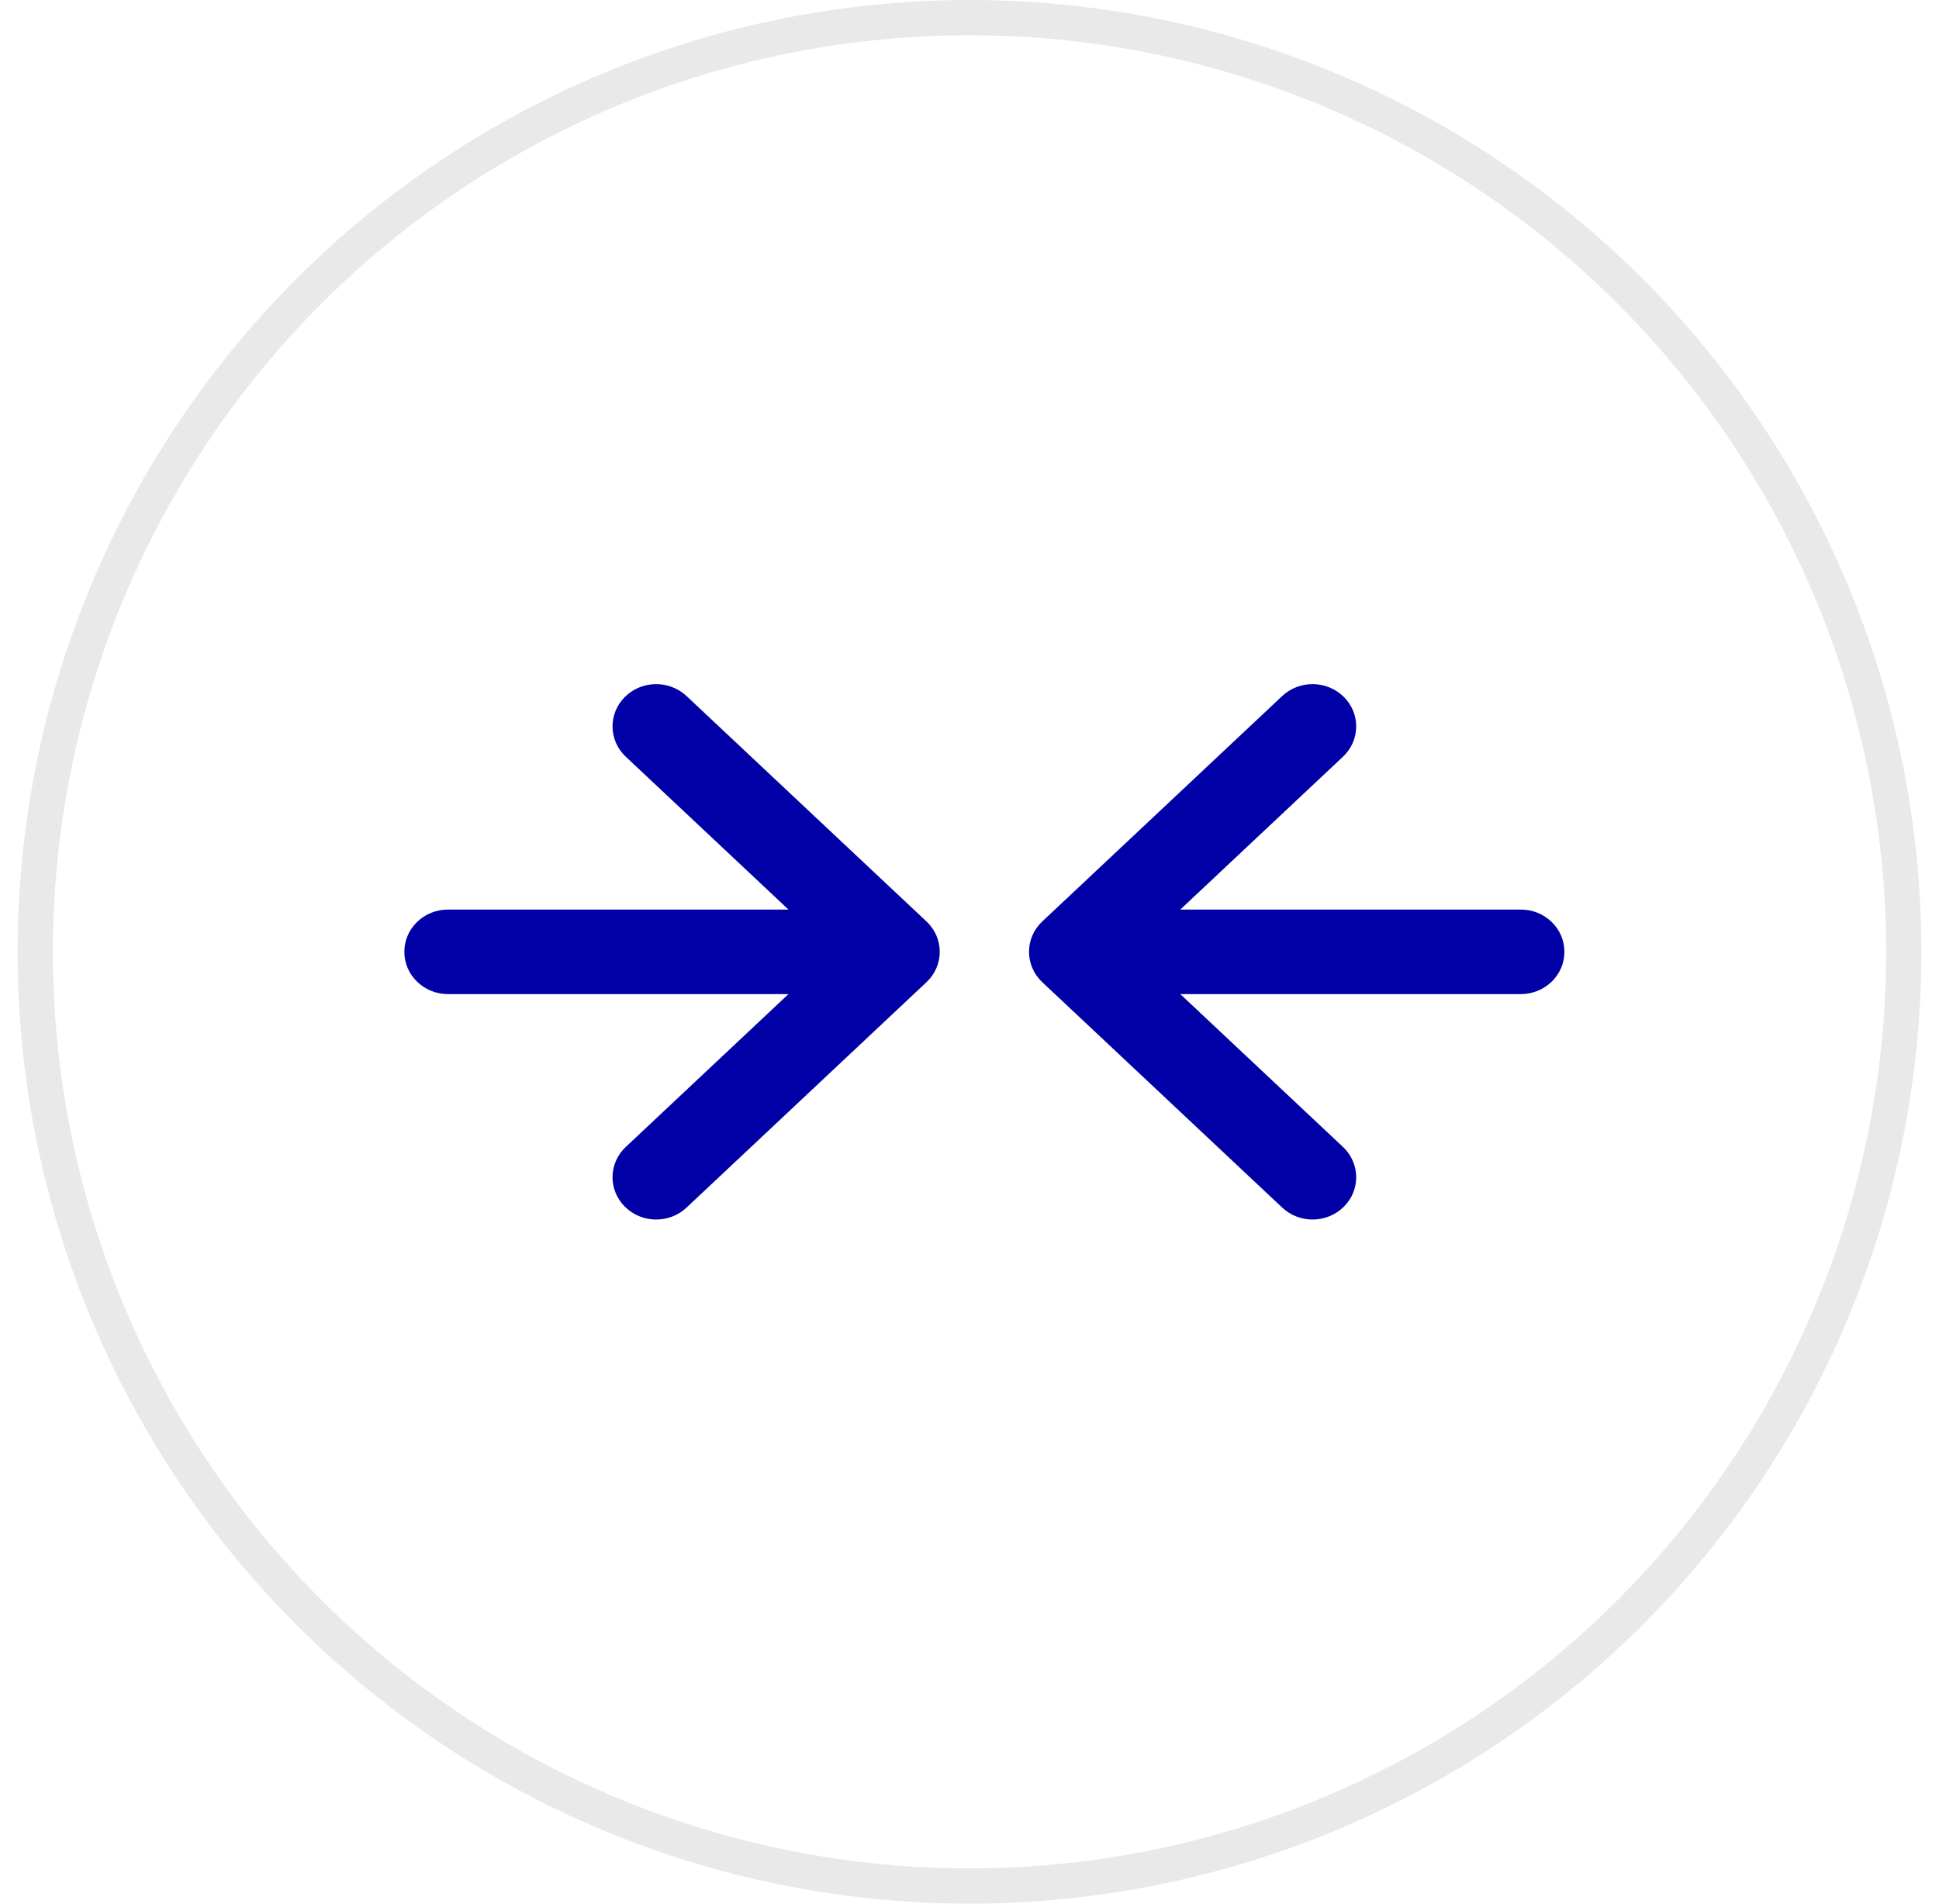
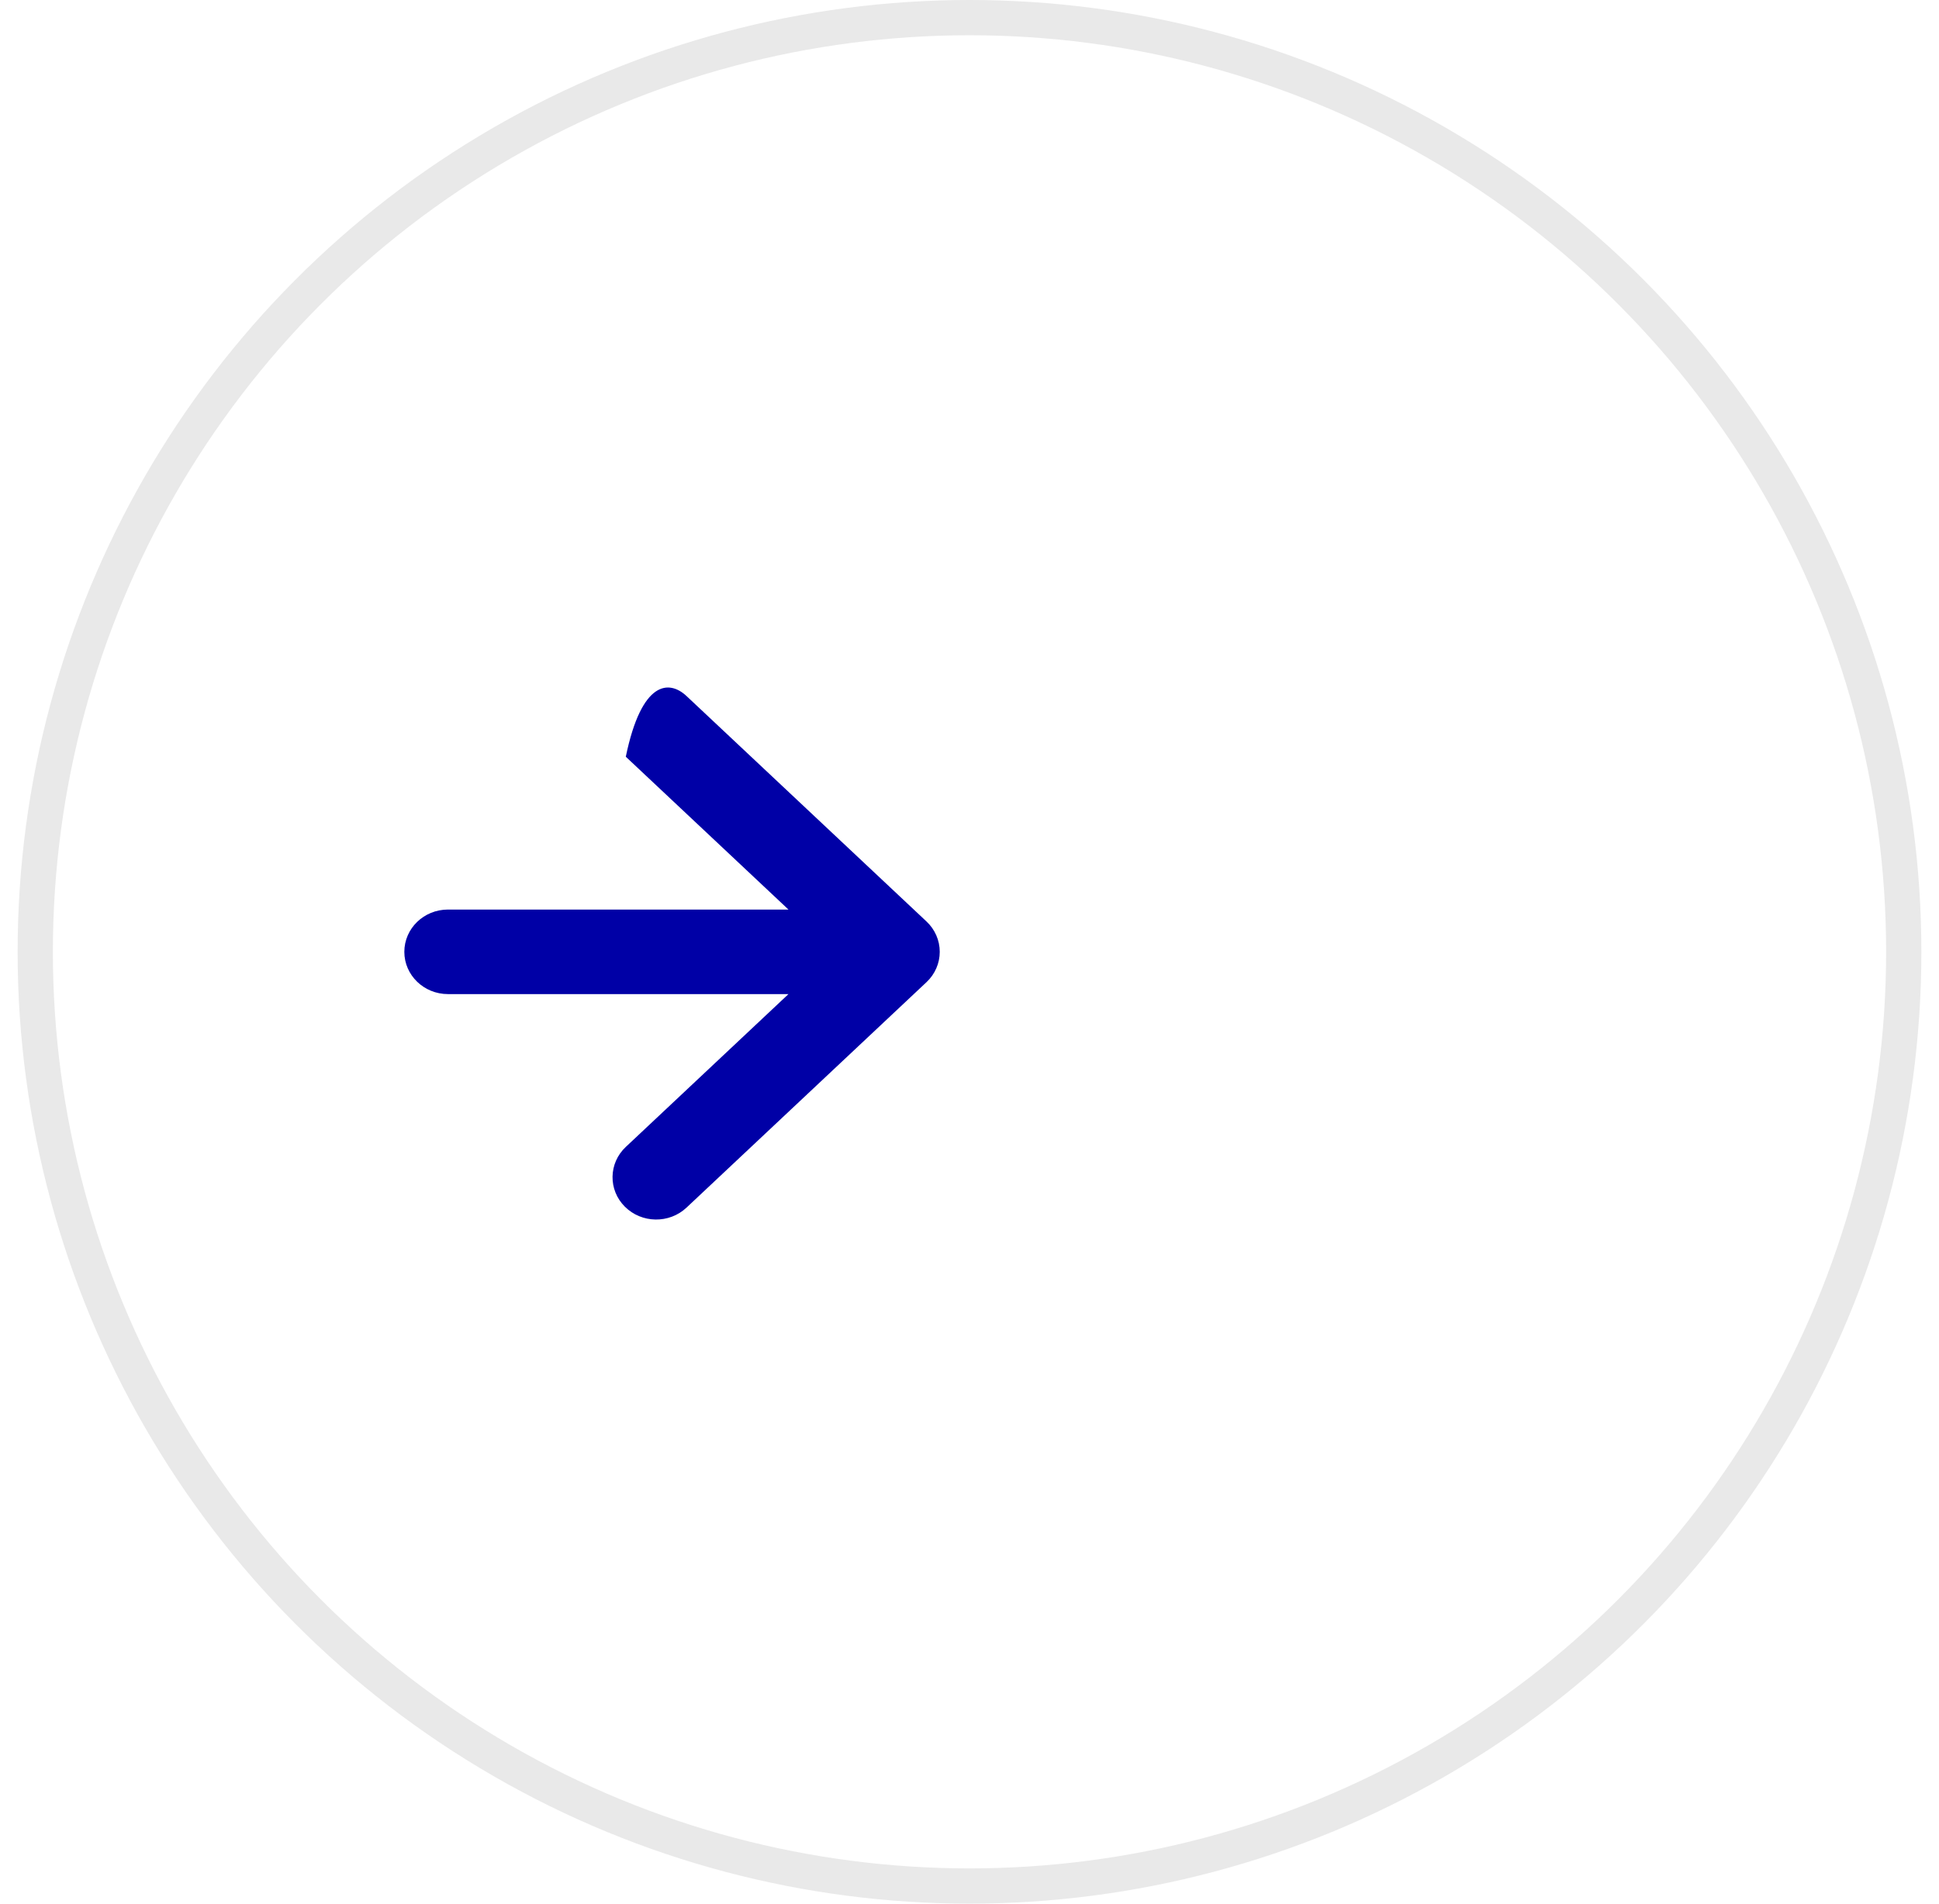
<svg xmlns="http://www.w3.org/2000/svg" width="55" height="54" viewBox="0 0 55 54" fill="none">
  <circle cx="27.5" cy="27" r="26.5" stroke="#E9E9E9" />
-   <path fill-rule="evenodd" clip-rule="evenodd" d="M11.469 27C11.469 26.338 12.023 25.801 12.706 25.801L22.365 25.801L17.751 21.466C17.26 21.005 17.248 20.246 17.724 19.771C18.2 19.295 18.983 19.284 19.474 19.745L26.28 26.139C26.521 26.365 26.656 26.676 26.656 27C26.656 27.324 26.521 27.635 26.28 27.861L19.474 34.255C18.983 34.717 18.2 34.705 17.724 34.229C17.248 33.754 17.26 32.995 17.751 32.534L22.365 28.199L12.706 28.199C12.023 28.199 11.469 27.662 11.469 27Z" fill="#0000A6" />
-   <path fill-rule="evenodd" clip-rule="evenodd" d="M44.375 27C44.375 27.662 43.821 28.199 43.138 28.199L33.479 28.199L38.093 32.534C38.583 32.995 38.596 33.754 38.12 34.229C37.644 34.705 36.861 34.717 36.37 34.255L29.564 27.861C29.323 27.635 29.188 27.324 29.188 27C29.188 26.676 29.323 26.365 29.564 26.139L36.37 19.744C36.861 19.284 37.644 19.295 38.12 19.771C38.596 20.246 38.583 21.005 38.093 21.466L33.479 25.801L43.138 25.801C43.821 25.801 44.375 26.338 44.375 27Z" fill="#0000A6" />
+   <path fill-rule="evenodd" clip-rule="evenodd" d="M11.469 27C11.469 26.338 12.023 25.801 12.706 25.801L22.365 25.801L17.751 21.466C18.2 19.295 18.983 19.284 19.474 19.745L26.28 26.139C26.521 26.365 26.656 26.676 26.656 27C26.656 27.324 26.521 27.635 26.28 27.861L19.474 34.255C18.983 34.717 18.2 34.705 17.724 34.229C17.248 33.754 17.26 32.995 17.751 32.534L22.365 28.199L12.706 28.199C12.023 28.199 11.469 27.662 11.469 27Z" fill="#0000A6" />
</svg>